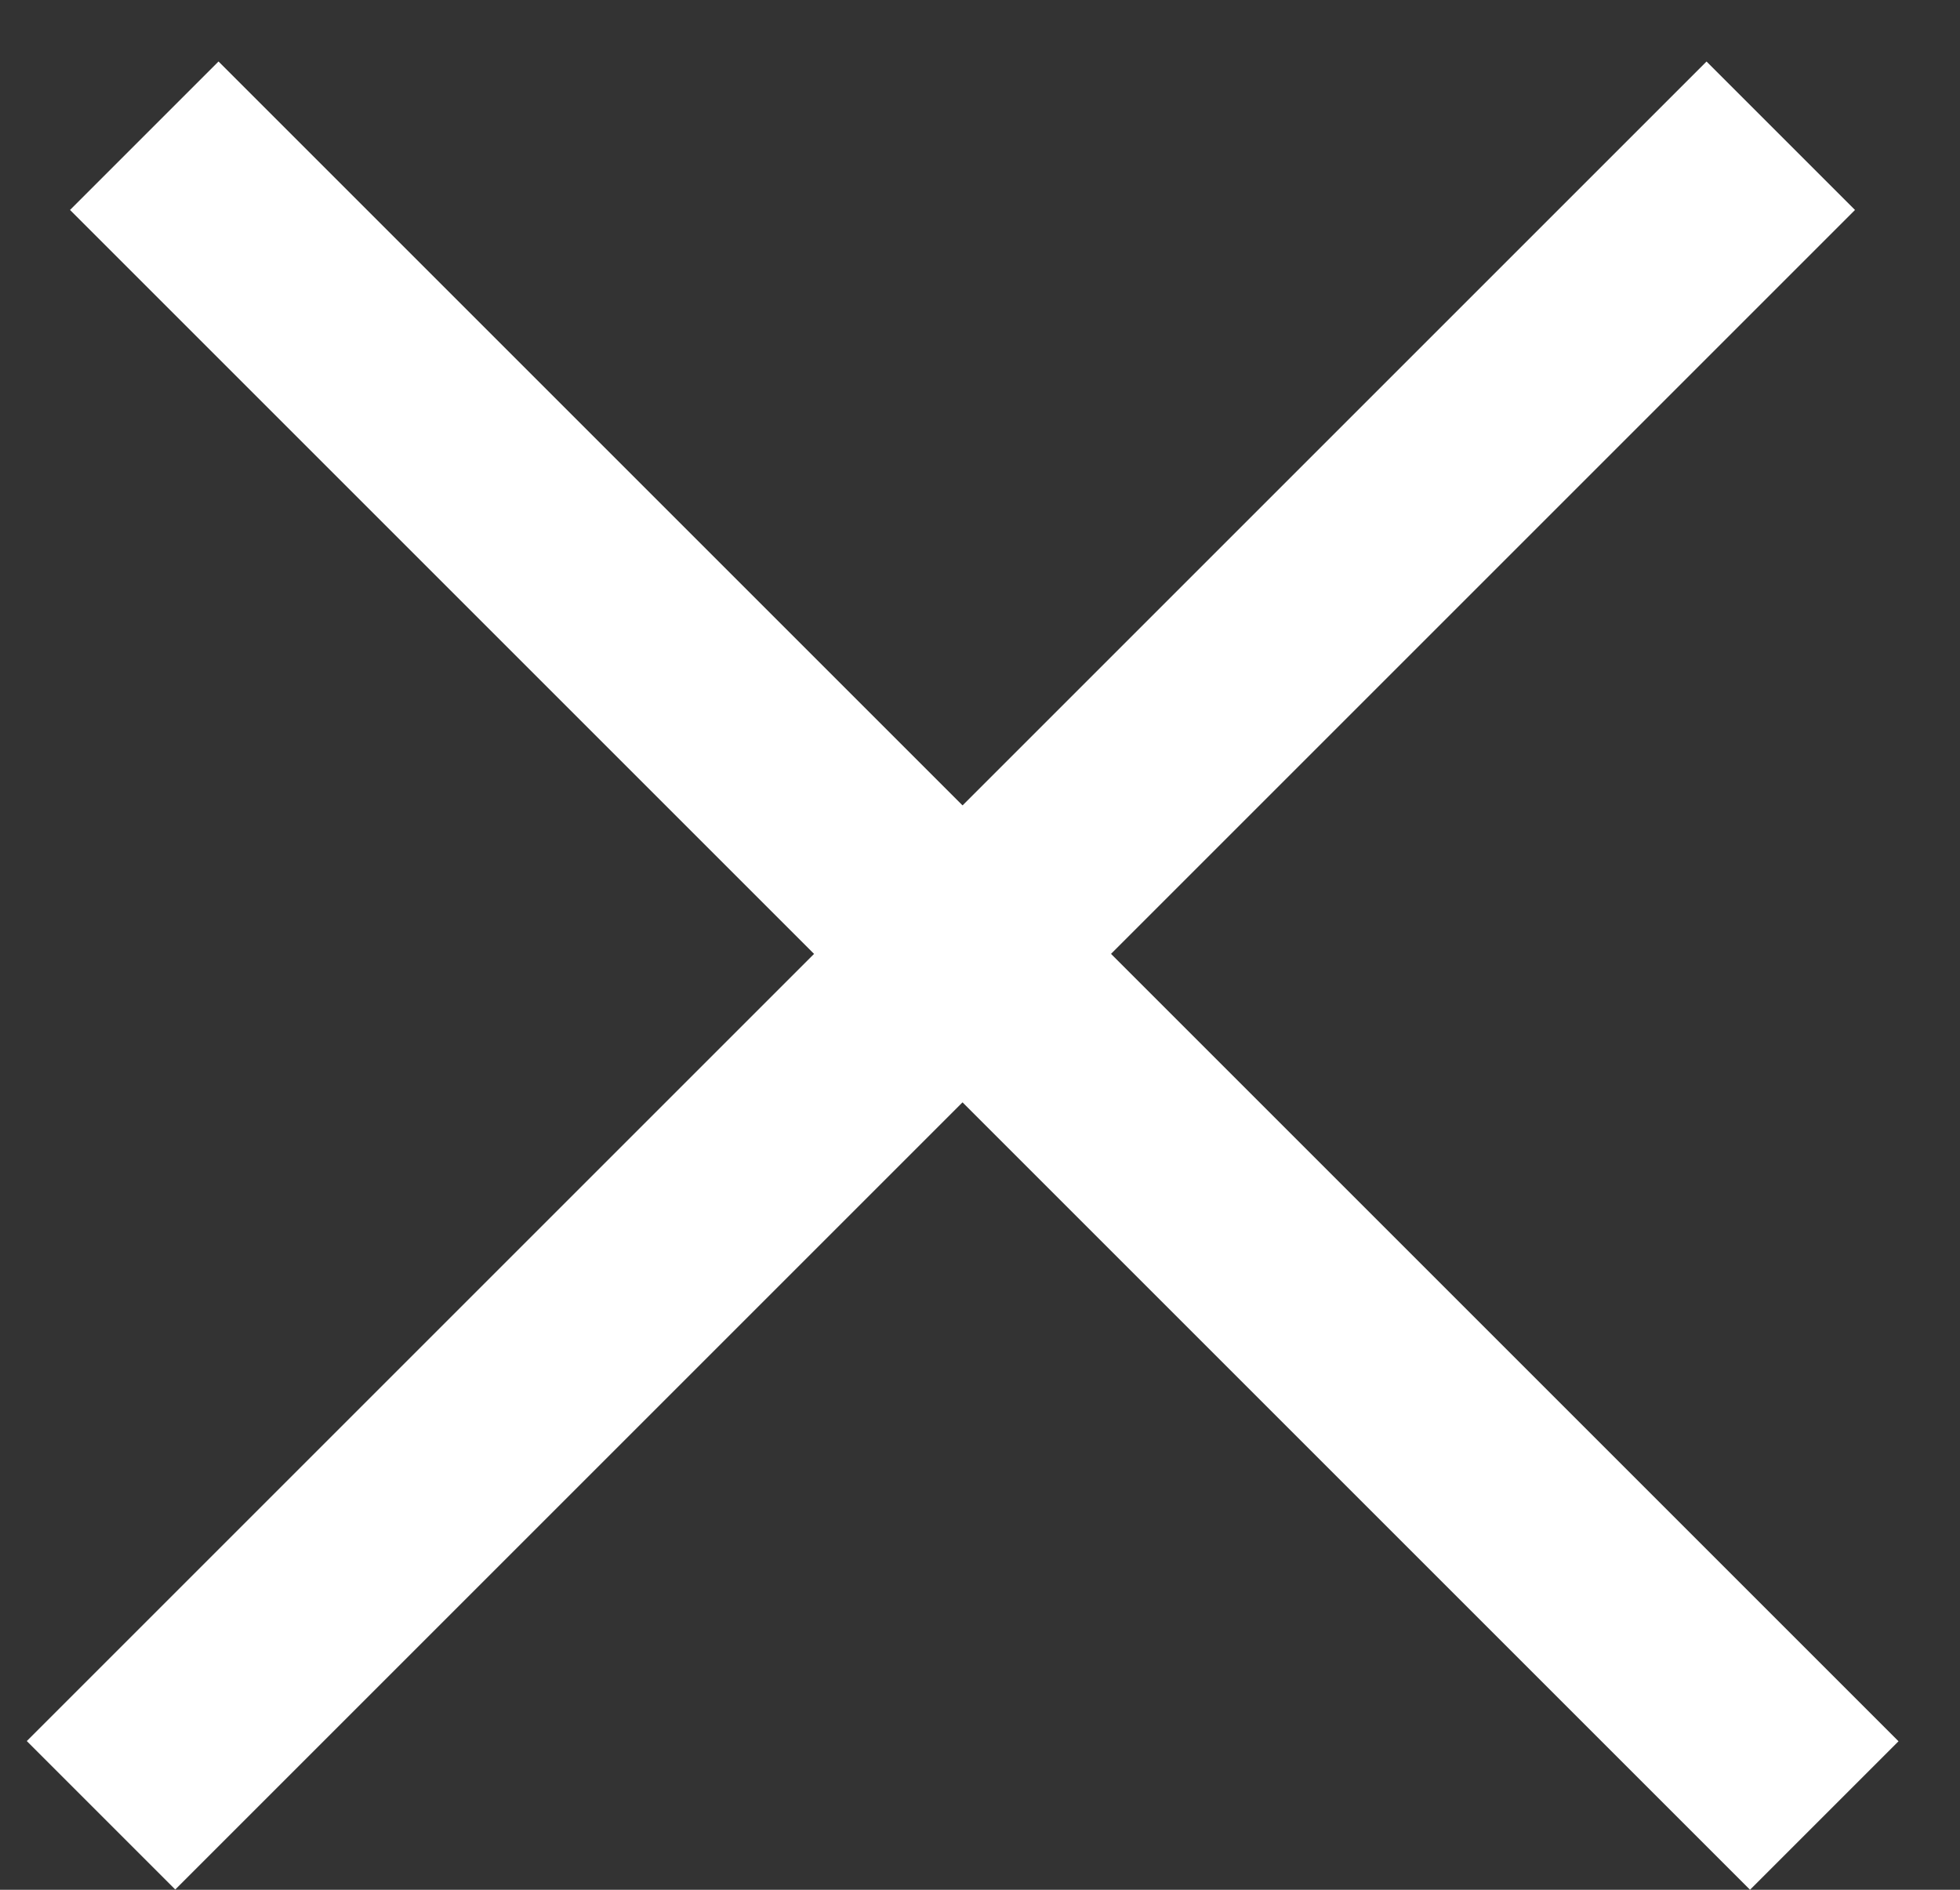
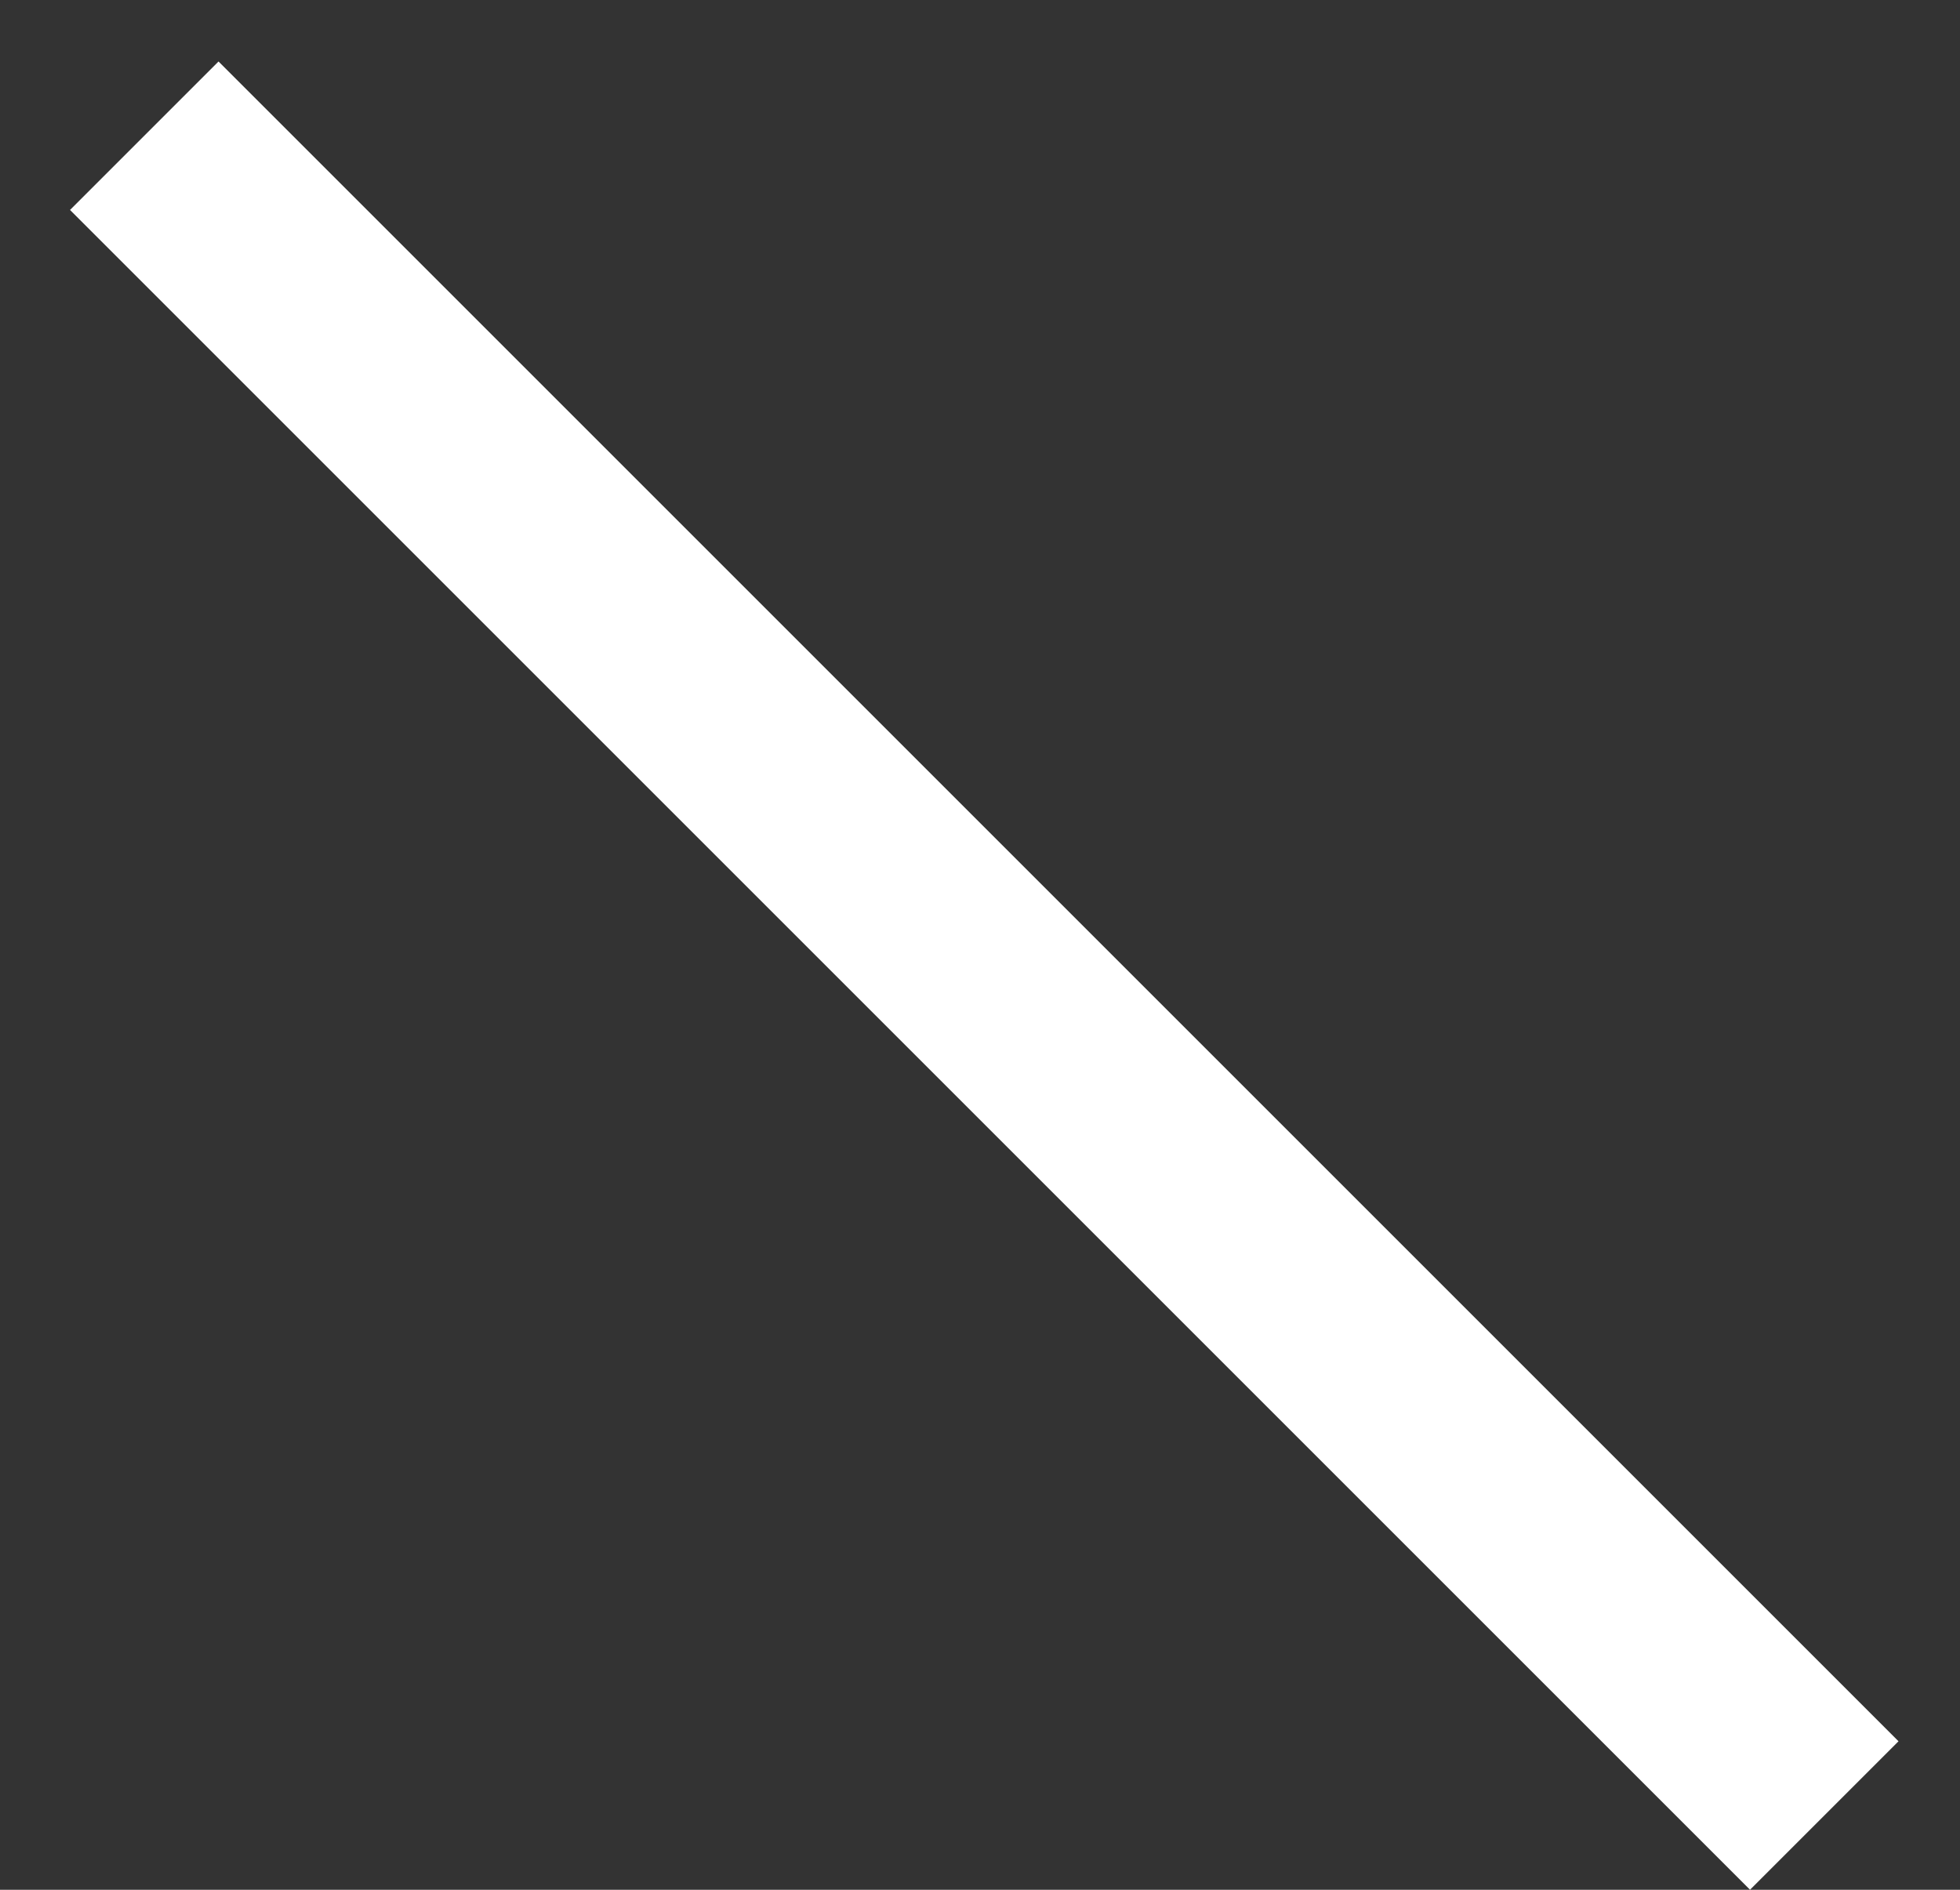
<svg xmlns="http://www.w3.org/2000/svg" width="28" height="27" viewBox="0 0 28 27" fill="none">
  <rect x="0" y="0" width="28" height="27" fill="#333333" stroke="none" />
  <line x1="2.061" y1="1.939" x2="26.061" y2="25.939" stroke="white" stroke-width="3" />
-   <line y1="-1.5" x2="33.941" y2="-1.5" transform="matrix(-0.707 0.707 0.707 0.707 26.5 3)" stroke="white" stroke-width="3" />
</svg>